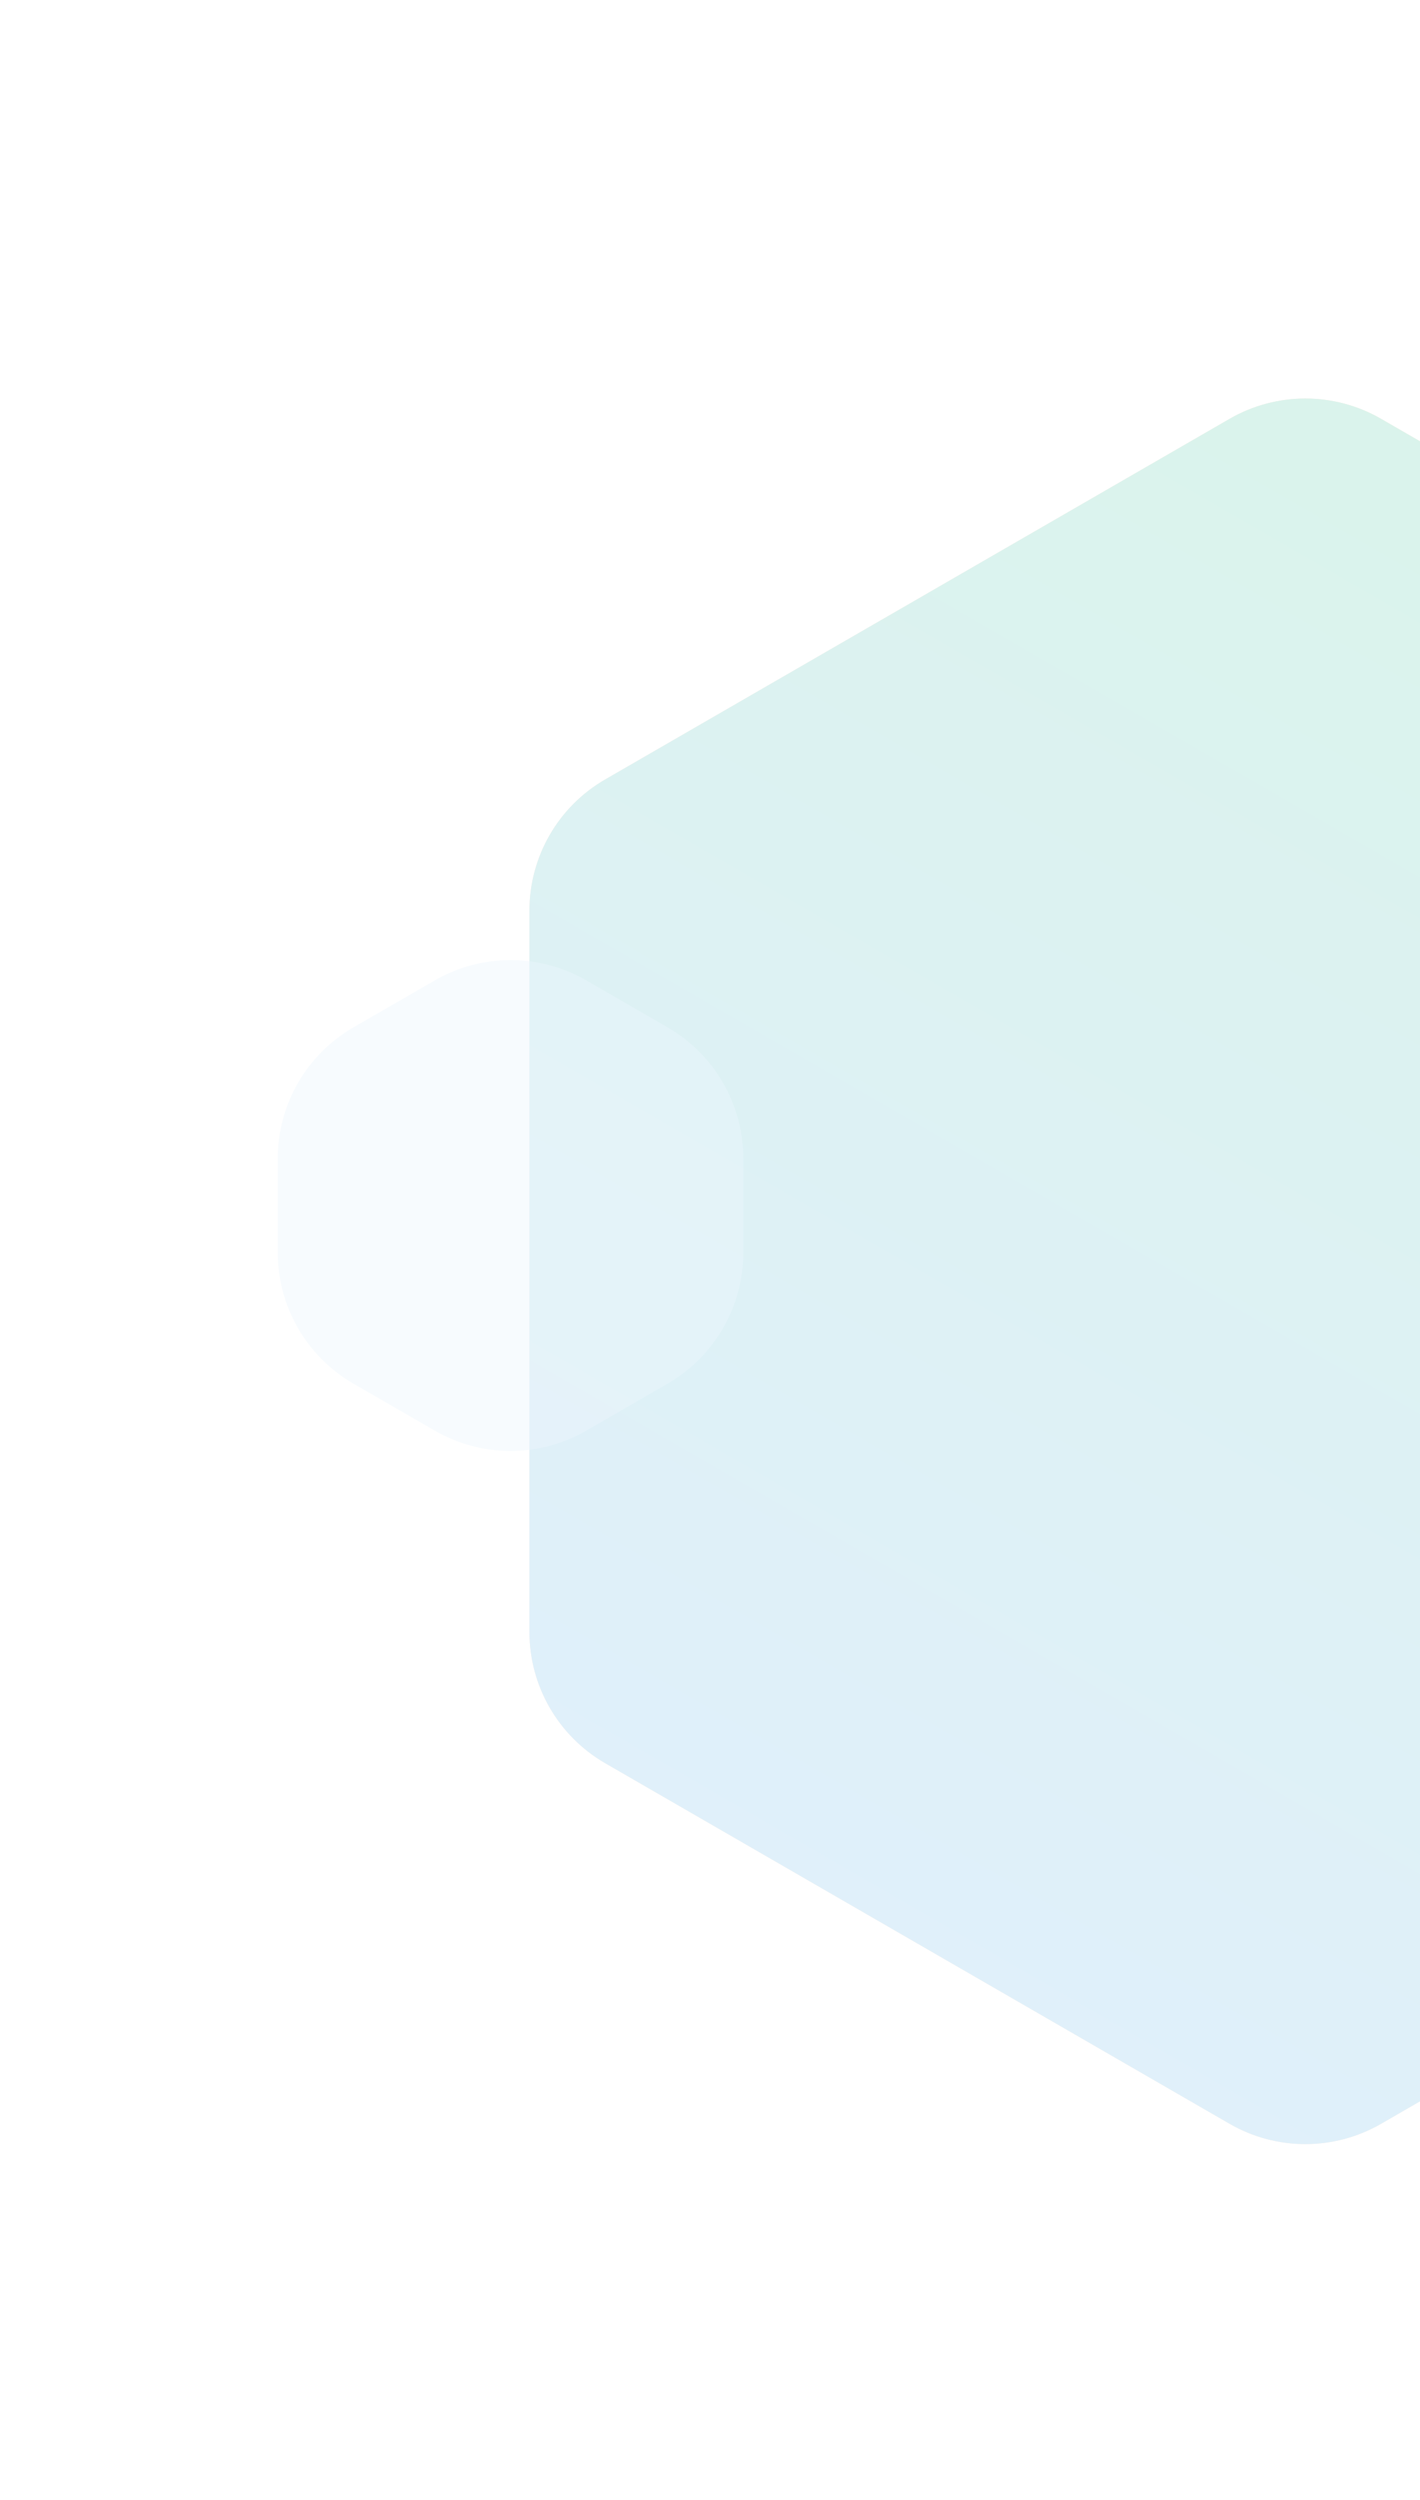
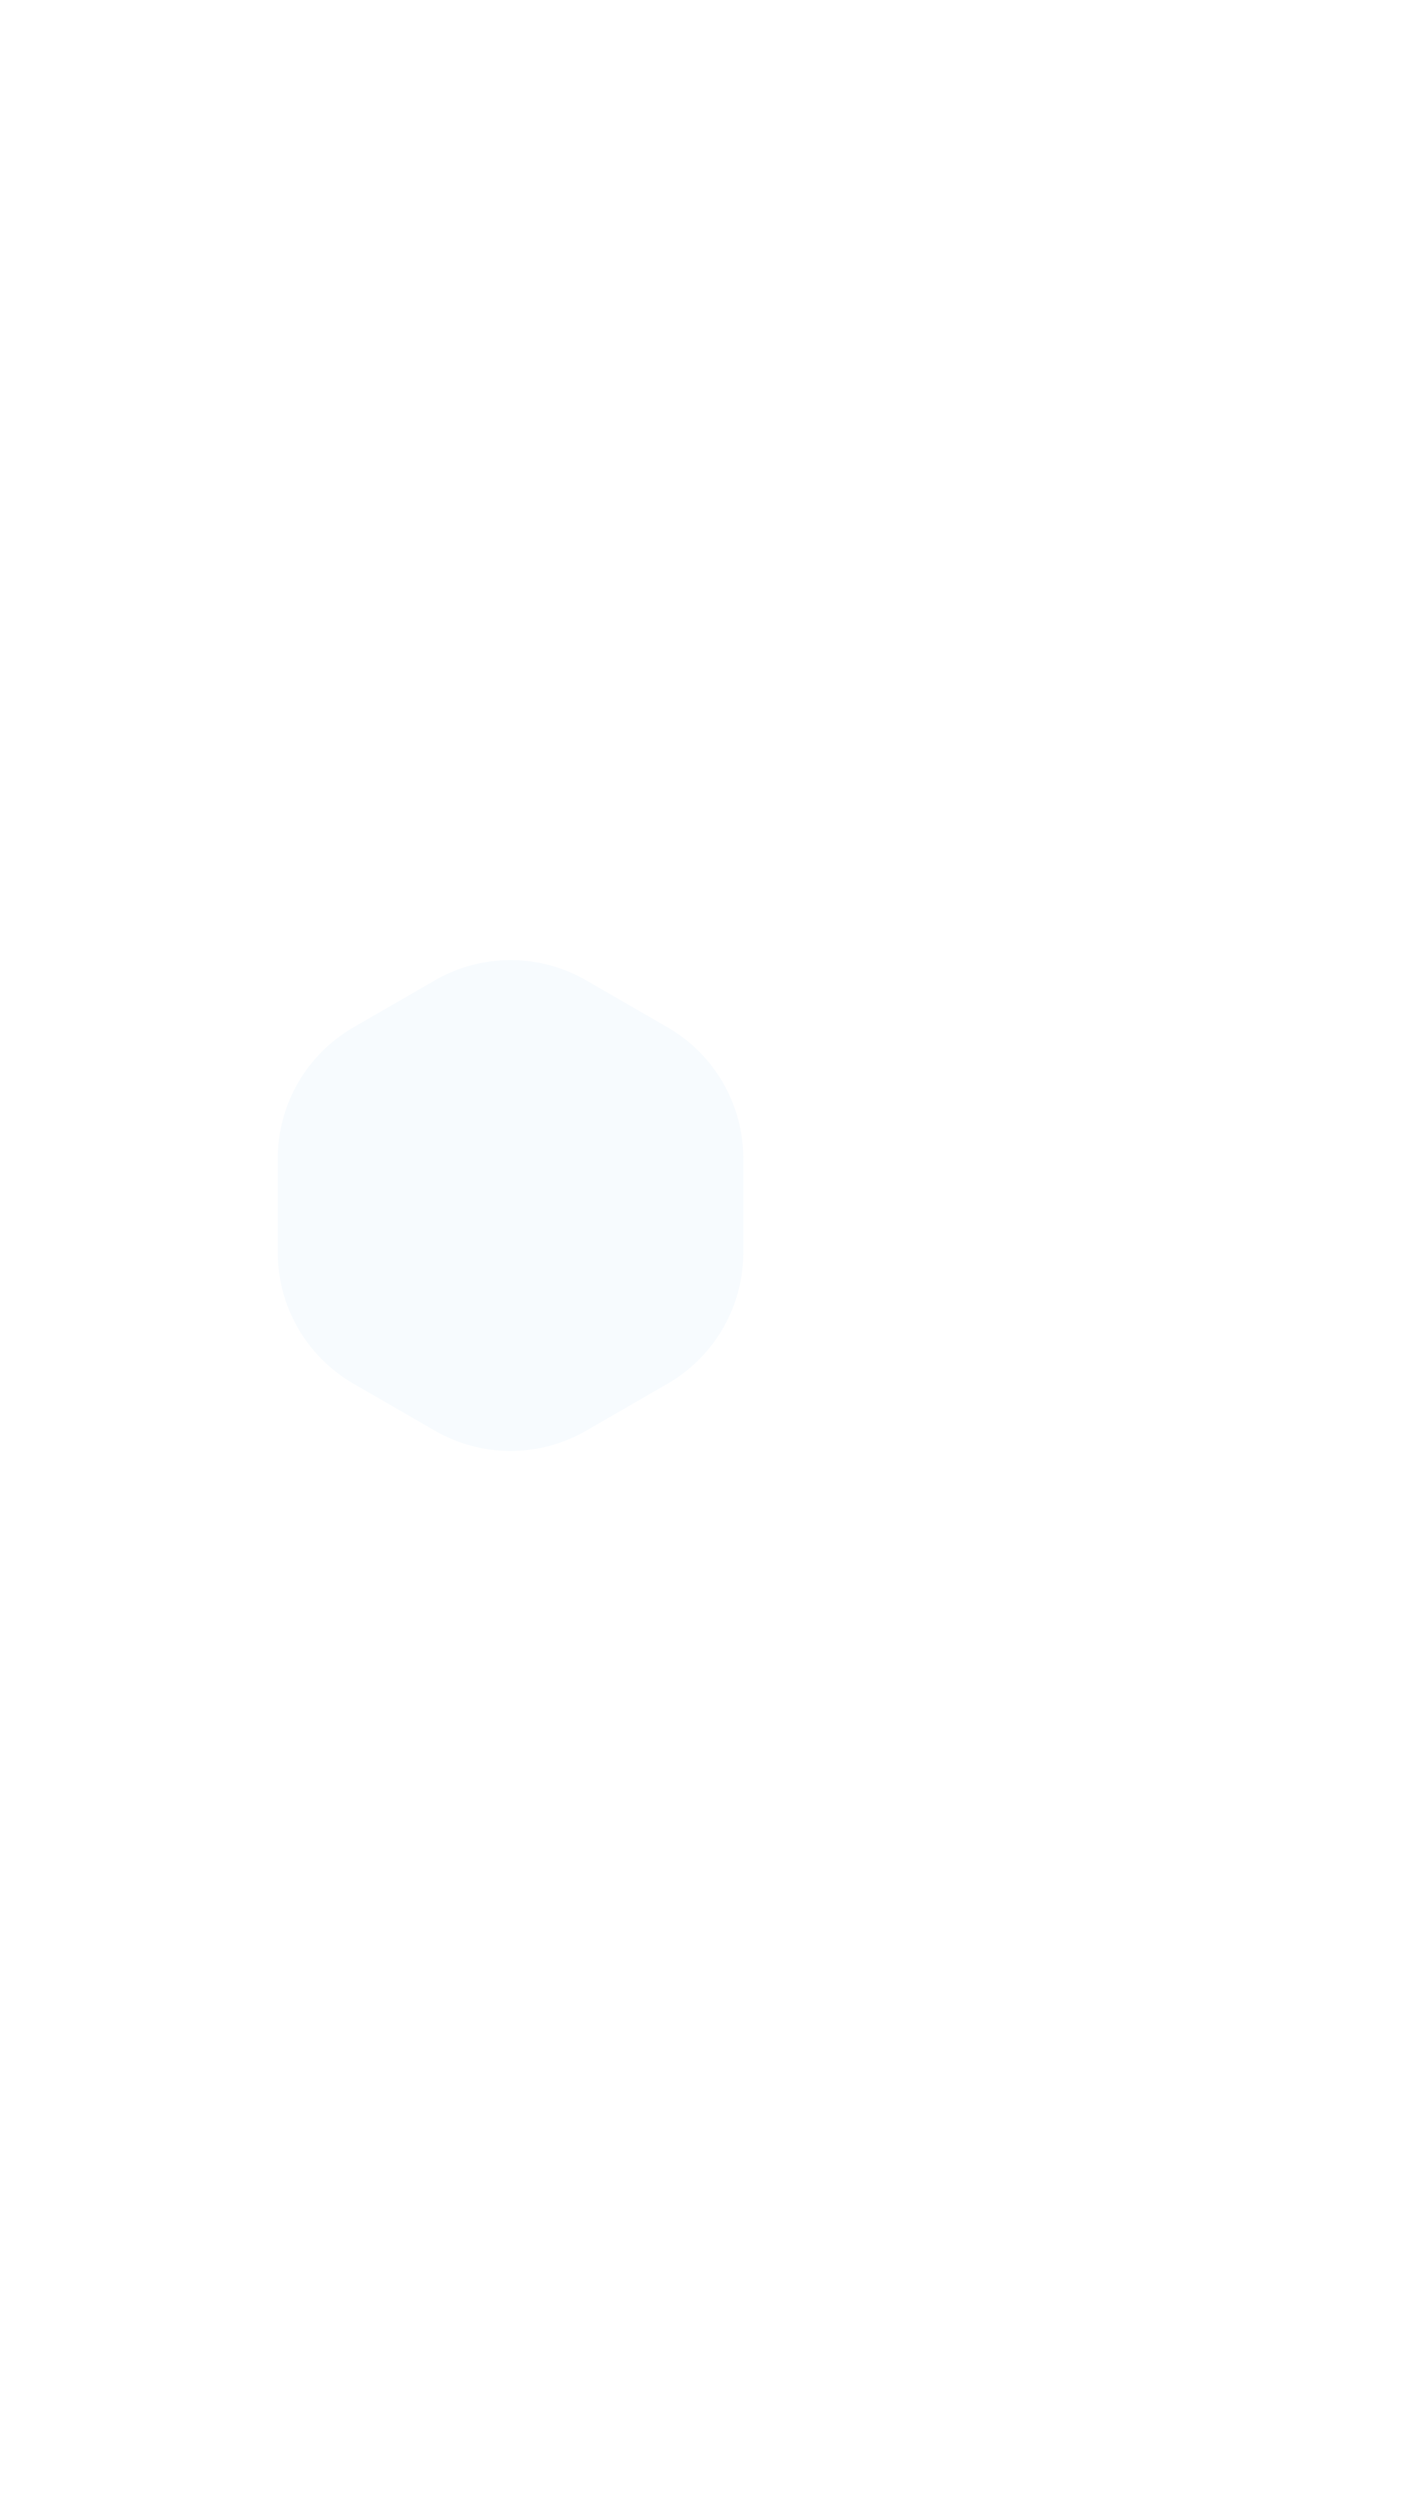
<svg xmlns="http://www.w3.org/2000/svg" width="75" height="132" viewBox="0 0 75 132" fill="none">
  <g opacity="0.16">
-     <path d="M27.963 48.084C27.963 45.226 29.488 42.585 31.963 41.156L64.944 22.114C67.419 20.685 70.469 20.685 72.944 22.114L105.925 41.156C108.4 42.585 109.925 45.226 109.925 48.084L109.925 86.167C109.925 89.025 108.4 91.666 105.925 93.096L72.944 112.137C70.469 113.566 67.419 113.566 64.944 112.137L31.963 93.096C29.488 91.666 27.963 89.025 27.963 86.167L27.963 48.084Z" fill="url(#paint0_linear_1696_11661)" />
-     <path d="M27.963 48.084C27.963 45.226 29.488 42.585 31.963 41.156L64.944 22.114C67.419 20.685 70.469 20.685 72.944 22.114L105.925 41.156C108.4 42.585 109.925 45.226 109.925 48.084L109.925 86.167C109.925 89.025 108.4 91.666 105.925 93.096L72.944 112.137C70.469 113.566 67.419 113.566 64.944 112.137L31.963 93.096C29.488 91.666 27.963 89.025 27.963 86.167L27.963 48.084Z" fill="url(#paint1_linear_1696_11661)" />
-   </g>
+     </g>
  <g filter="url(#filter0_b_1696_11661)">
-     <path d="M14.67 61.173C14.67 58.315 16.195 55.673 18.67 54.244L22.965 51.765C25.44 50.336 28.489 50.336 30.965 51.765L35.259 54.244C37.734 55.673 39.259 58.315 39.259 61.173L39.259 66.131C39.259 68.989 37.734 71.63 35.259 73.059L30.965 75.539C28.489 76.968 25.44 76.968 22.965 75.539L18.67 73.059C16.195 71.63 14.67 68.989 14.67 66.131L14.67 61.173Z" fill="white" fill-opacity="0.4" />
    <path d="M14.67 61.173C14.67 58.315 16.195 55.673 18.67 54.244L22.965 51.765C25.44 50.336 28.489 50.336 30.965 51.765L35.259 54.244C37.734 55.673 39.259 58.315 39.259 61.173L39.259 66.131C39.259 68.989 37.734 71.63 35.259 73.059L30.965 75.539C28.489 76.968 25.44 76.968 22.965 75.539L18.67 73.059C16.195 71.63 14.67 68.989 14.67 66.131L14.67 61.173Z" fill="#399EE6" fill-opacity="0.04" />
  </g>
  <defs>
    <filter id="filter0_b_1696_11661" x="-25.33" y="10.693" width="104.59" height="105.917" filterUnits="userSpaceOnUse" color-interpolation-filters="sRGB">
      <feFlood flood-opacity="0" result="BackgroundImageFix" />
      <feGaussianBlur in="BackgroundImageFix" stdDeviation="20" />
      <feComposite in2="SourceAlpha" operator="in" result="effect1_backgroundBlur_1696_11661" />
      <feBlend mode="normal" in="SourceGraphic" in2="effect1_backgroundBlur_1696_11661" result="shape" />
    </filter>
    <linearGradient id="paint0_linear_1696_11661" x1="45.534" y1="108.251" x2="92.854" y2="26.289" gradientUnits="userSpaceOnUse">
      <stop stop-color="#F09C61" />
      <stop offset="1" stop-color="#ED712F" />
    </linearGradient>
    <linearGradient id="paint1_linear_1696_11661" x1="45.534" y1="108.251" x2="92.854" y2="26.289" gradientUnits="userSpaceOnUse">
      <stop stop-color="#3A9CE9" />
      <stop offset="1" stop-color="#10B77B" />
    </linearGradient>
  </defs>
</svg>